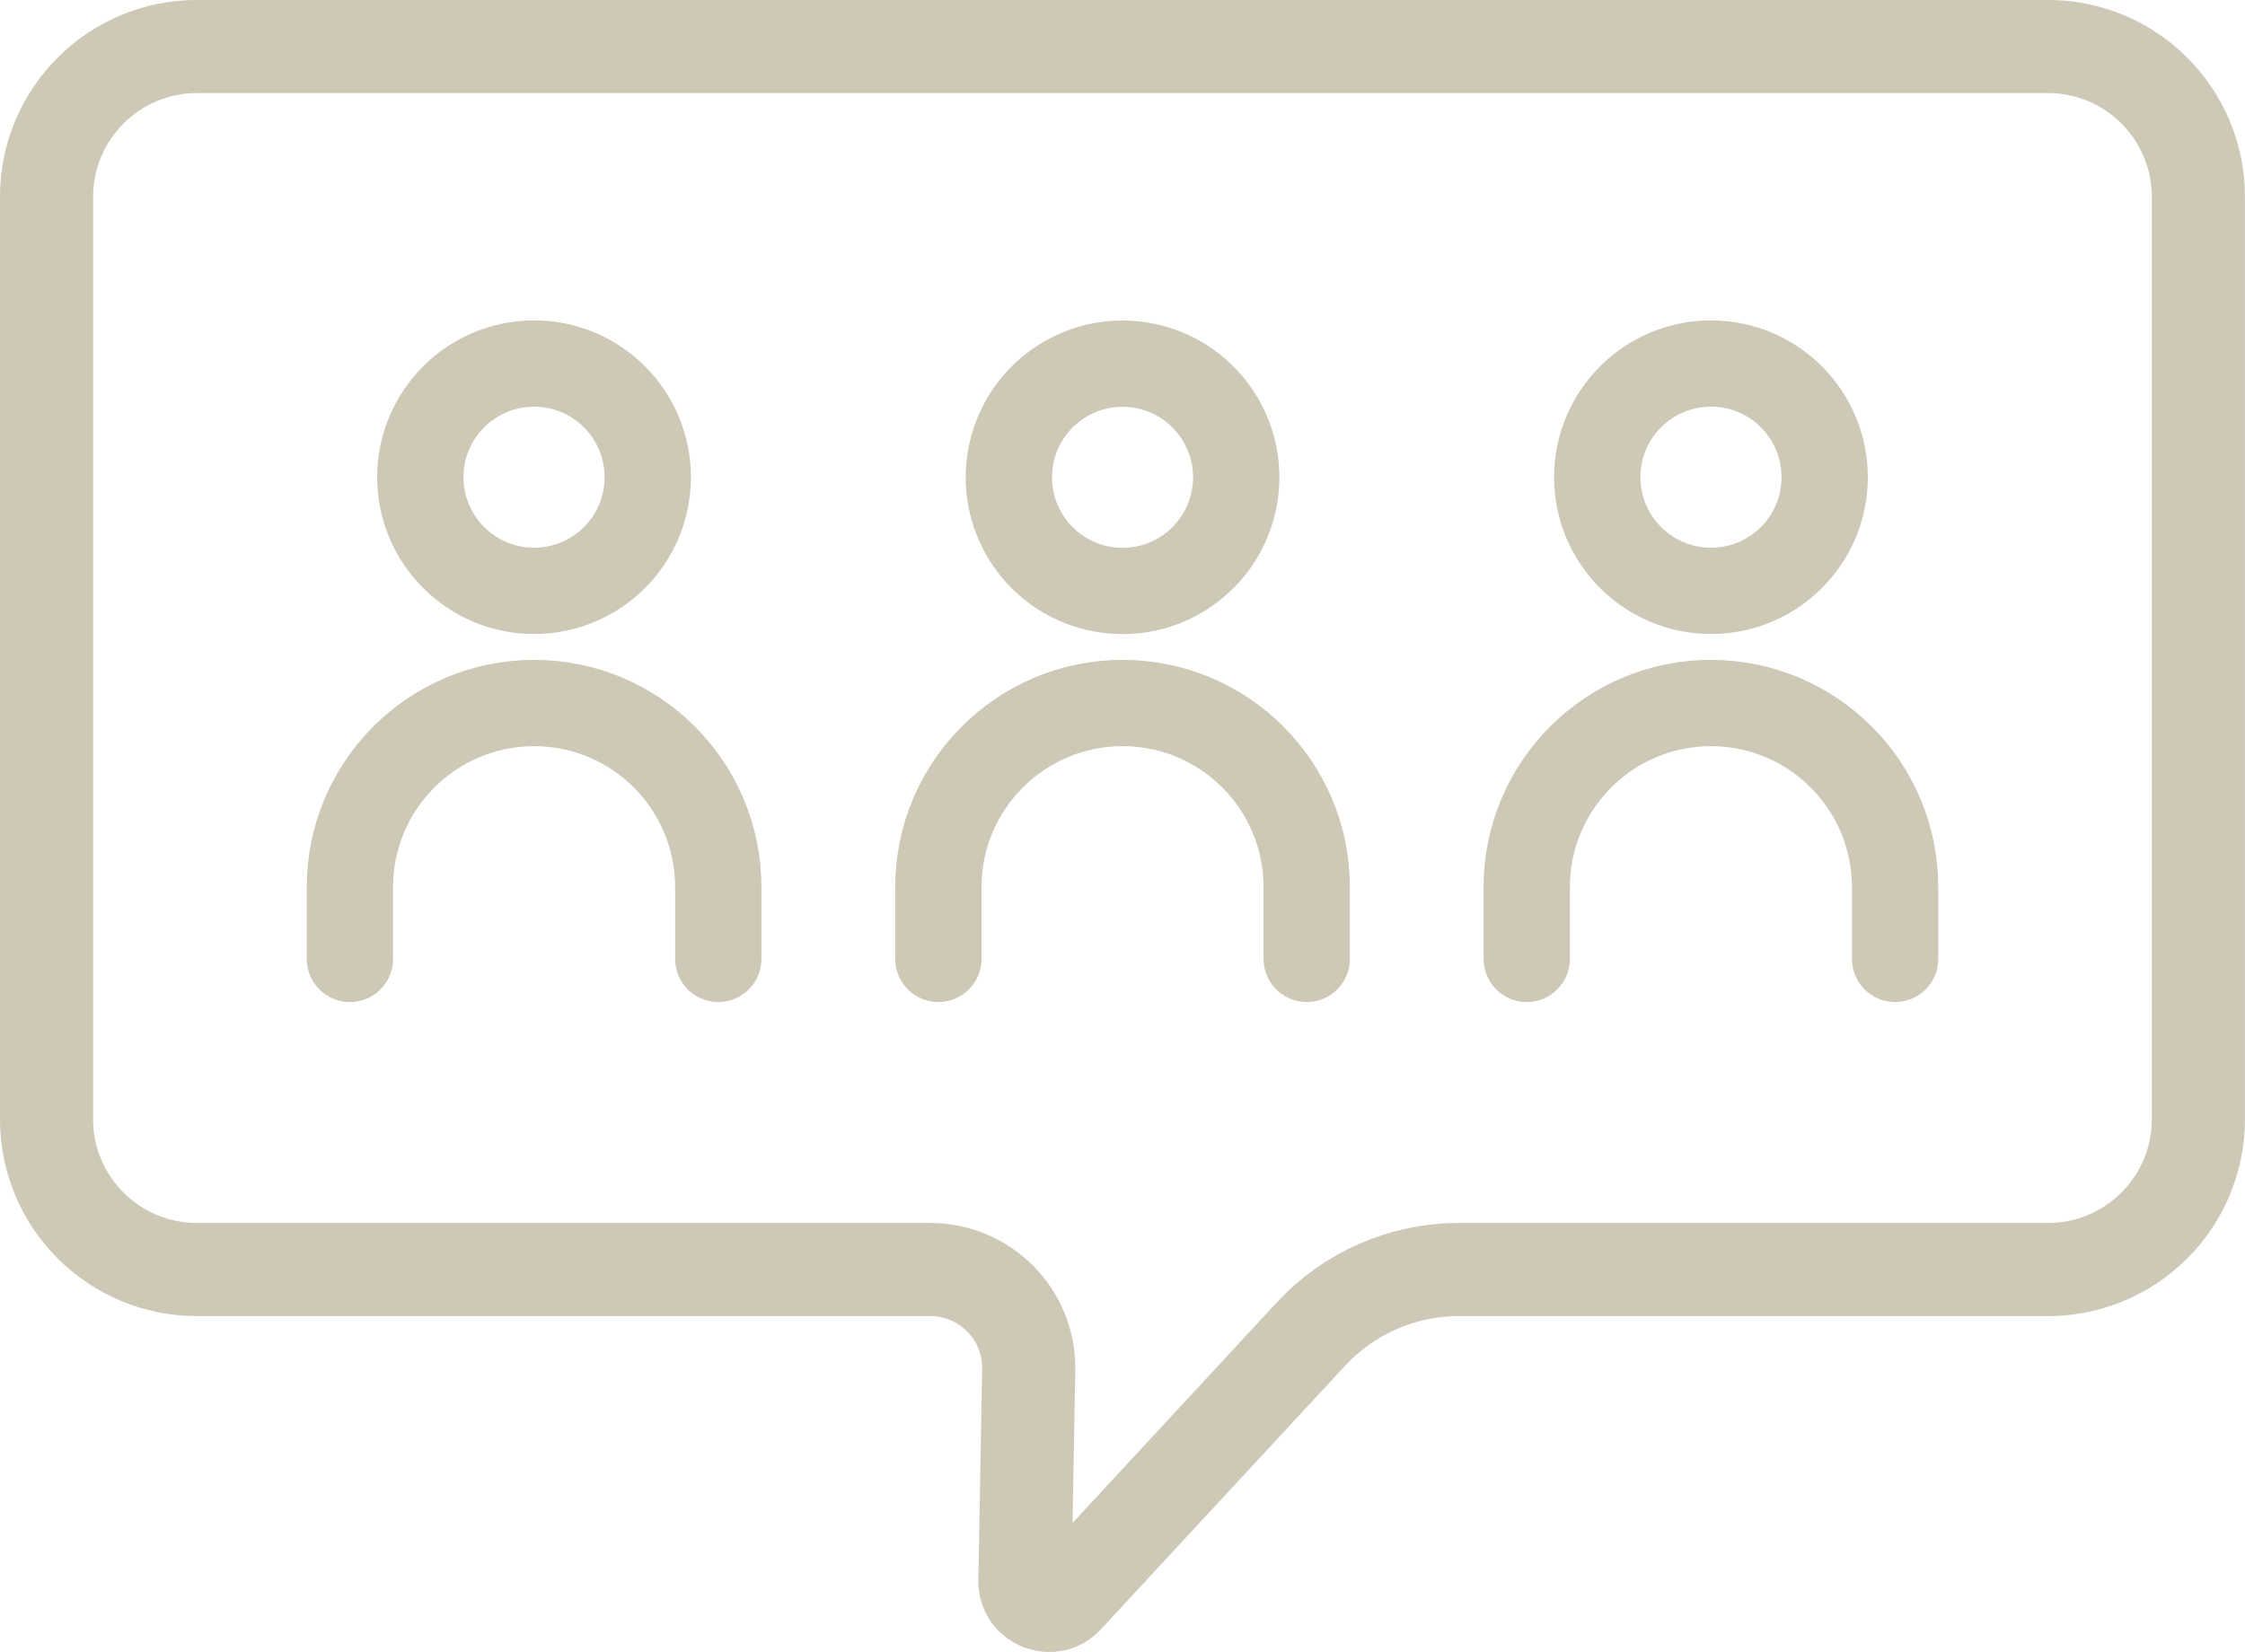
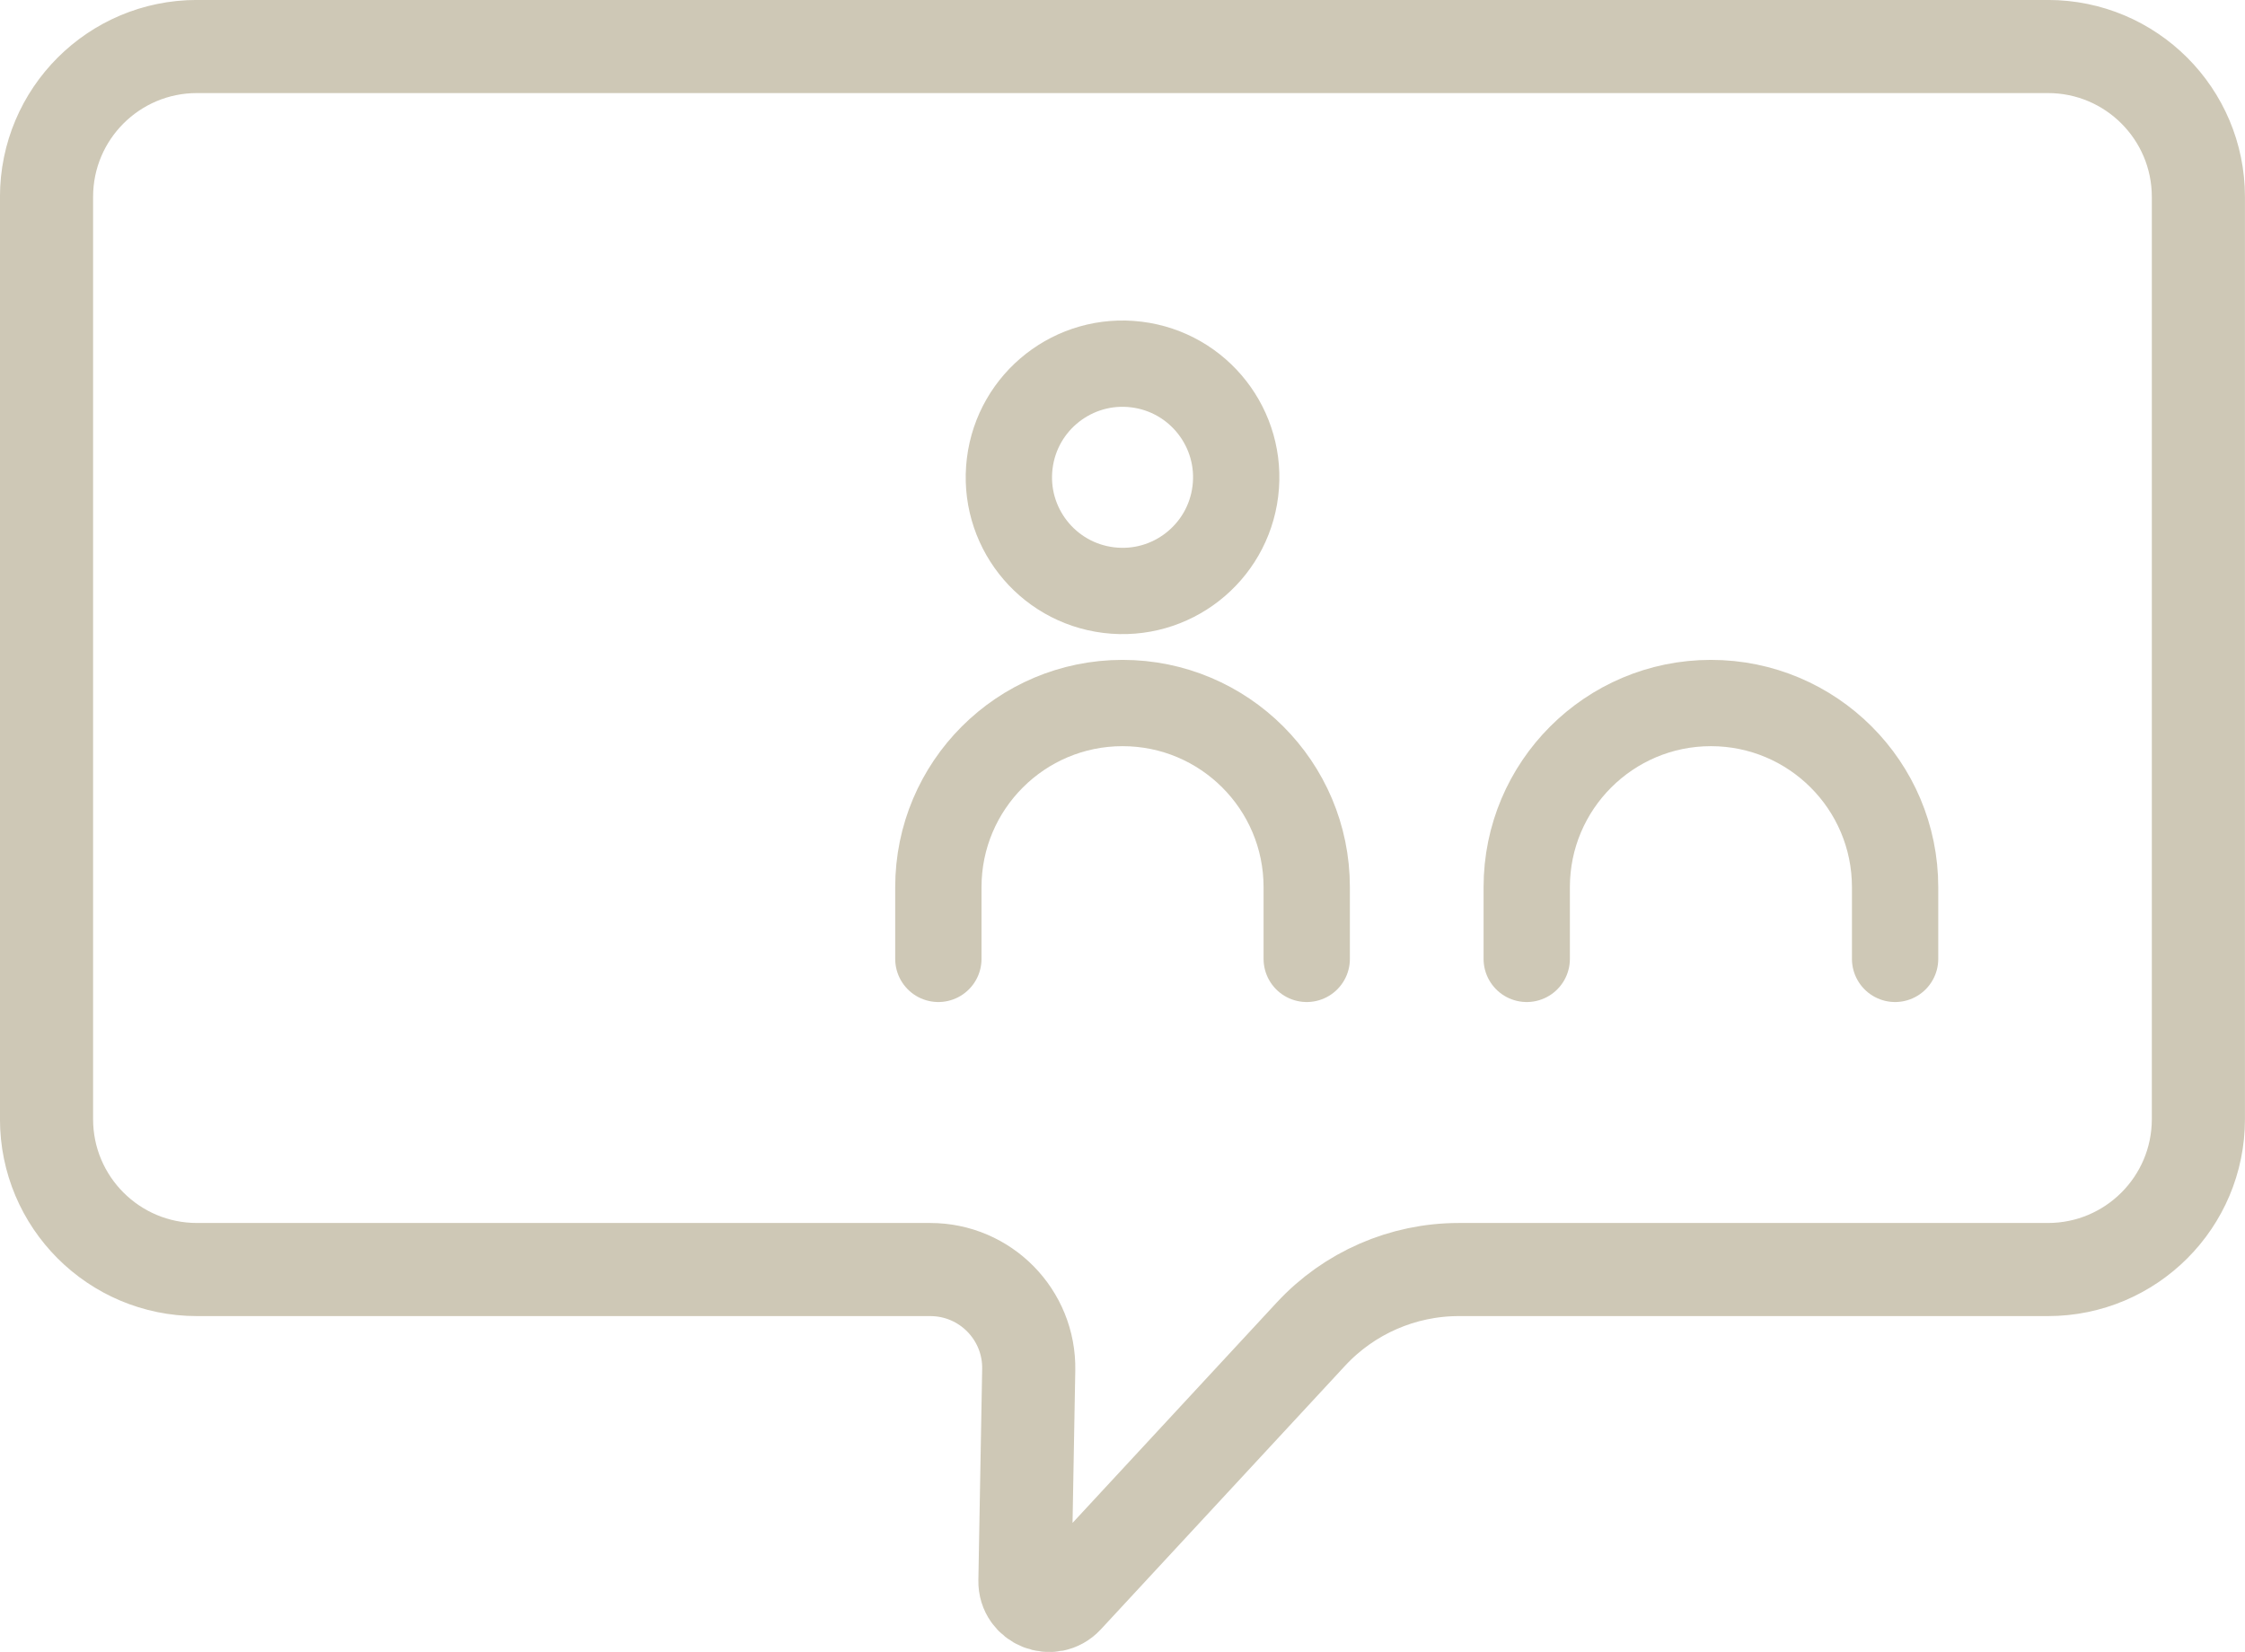
<svg xmlns="http://www.w3.org/2000/svg" id="_レイヤー_2" width="260.11" height="191.44" viewBox="0 0 260.11 191.44">
  <defs>
    <style>.cls-1{stroke-width:10px;}.cls-1,.cls-2{stroke:#cec8b6;stroke-linecap:round;stroke-linejoin:round;}.cls-1,.cls-2,.cls-3{fill:none;}.cls-2{stroke-width:10.79px;}.cls-4{clip-path:url(#clippath);}</style>
    <clipPath id="clippath">
      <rect class="cls-3" width="260.11" height="191.44" />
    </clipPath>
  </defs>
  <g id="_レイヤー_1-2">
    <g class="cls-4">
      <path class="cls-2" d="m237.28,5.39H22.82c-9.63,0-17.43,7.8-17.43,17.43v106.87c0,9.63,7.8,17.43,17.43,17.43h84.96c6.39,0,11.53,5.24,11.41,11.62l-.44,24.46c-.05,2.56,3.1,3.83,4.84,1.95l28.3-30.55c4.42-4.77,10.63-7.48,17.13-7.48h68.26c9.62,0,17.43-7.8,17.43-17.43V22.82c0-9.62-7.8-17.43-17.43-17.43Z" />
-       <path class="cls-1" d="m75.05,55.3c0,7.28-5.9,13.17-13.17,13.17s-13.18-5.9-13.18-13.17,5.9-13.17,13.18-13.17,13.17,5.9,13.17,13.17Z" />
-       <path class="cls-1" d="m83.22,111.12v-8.31c0-11.79-9.56-21.34-21.34-21.34s-21.34,9.56-21.34,21.34v8.31" />
      <circle class="cls-1" cx="130.05" cy="55.3" r="13.17" transform="translate(59.28 177.63) rotate(-82.98)" />
      <path class="cls-1" d="m151.4,111.12v-8.31c0-11.79-9.56-21.34-21.34-21.34s-21.34,9.56-21.34,21.34v8.31" />
-       <path class="cls-1" d="m211.41,55.3c0,7.28-5.9,13.17-13.17,13.17s-13.18-5.9-13.18-13.17,5.9-13.17,13.18-13.17,13.17,5.9,13.17,13.17Z" />
      <path class="cls-1" d="m219.57,111.12v-8.31c0-11.79-9.56-21.34-21.34-21.34s-21.34,9.56-21.34,21.34v8.31" />
    </g>
  </g>
</svg>